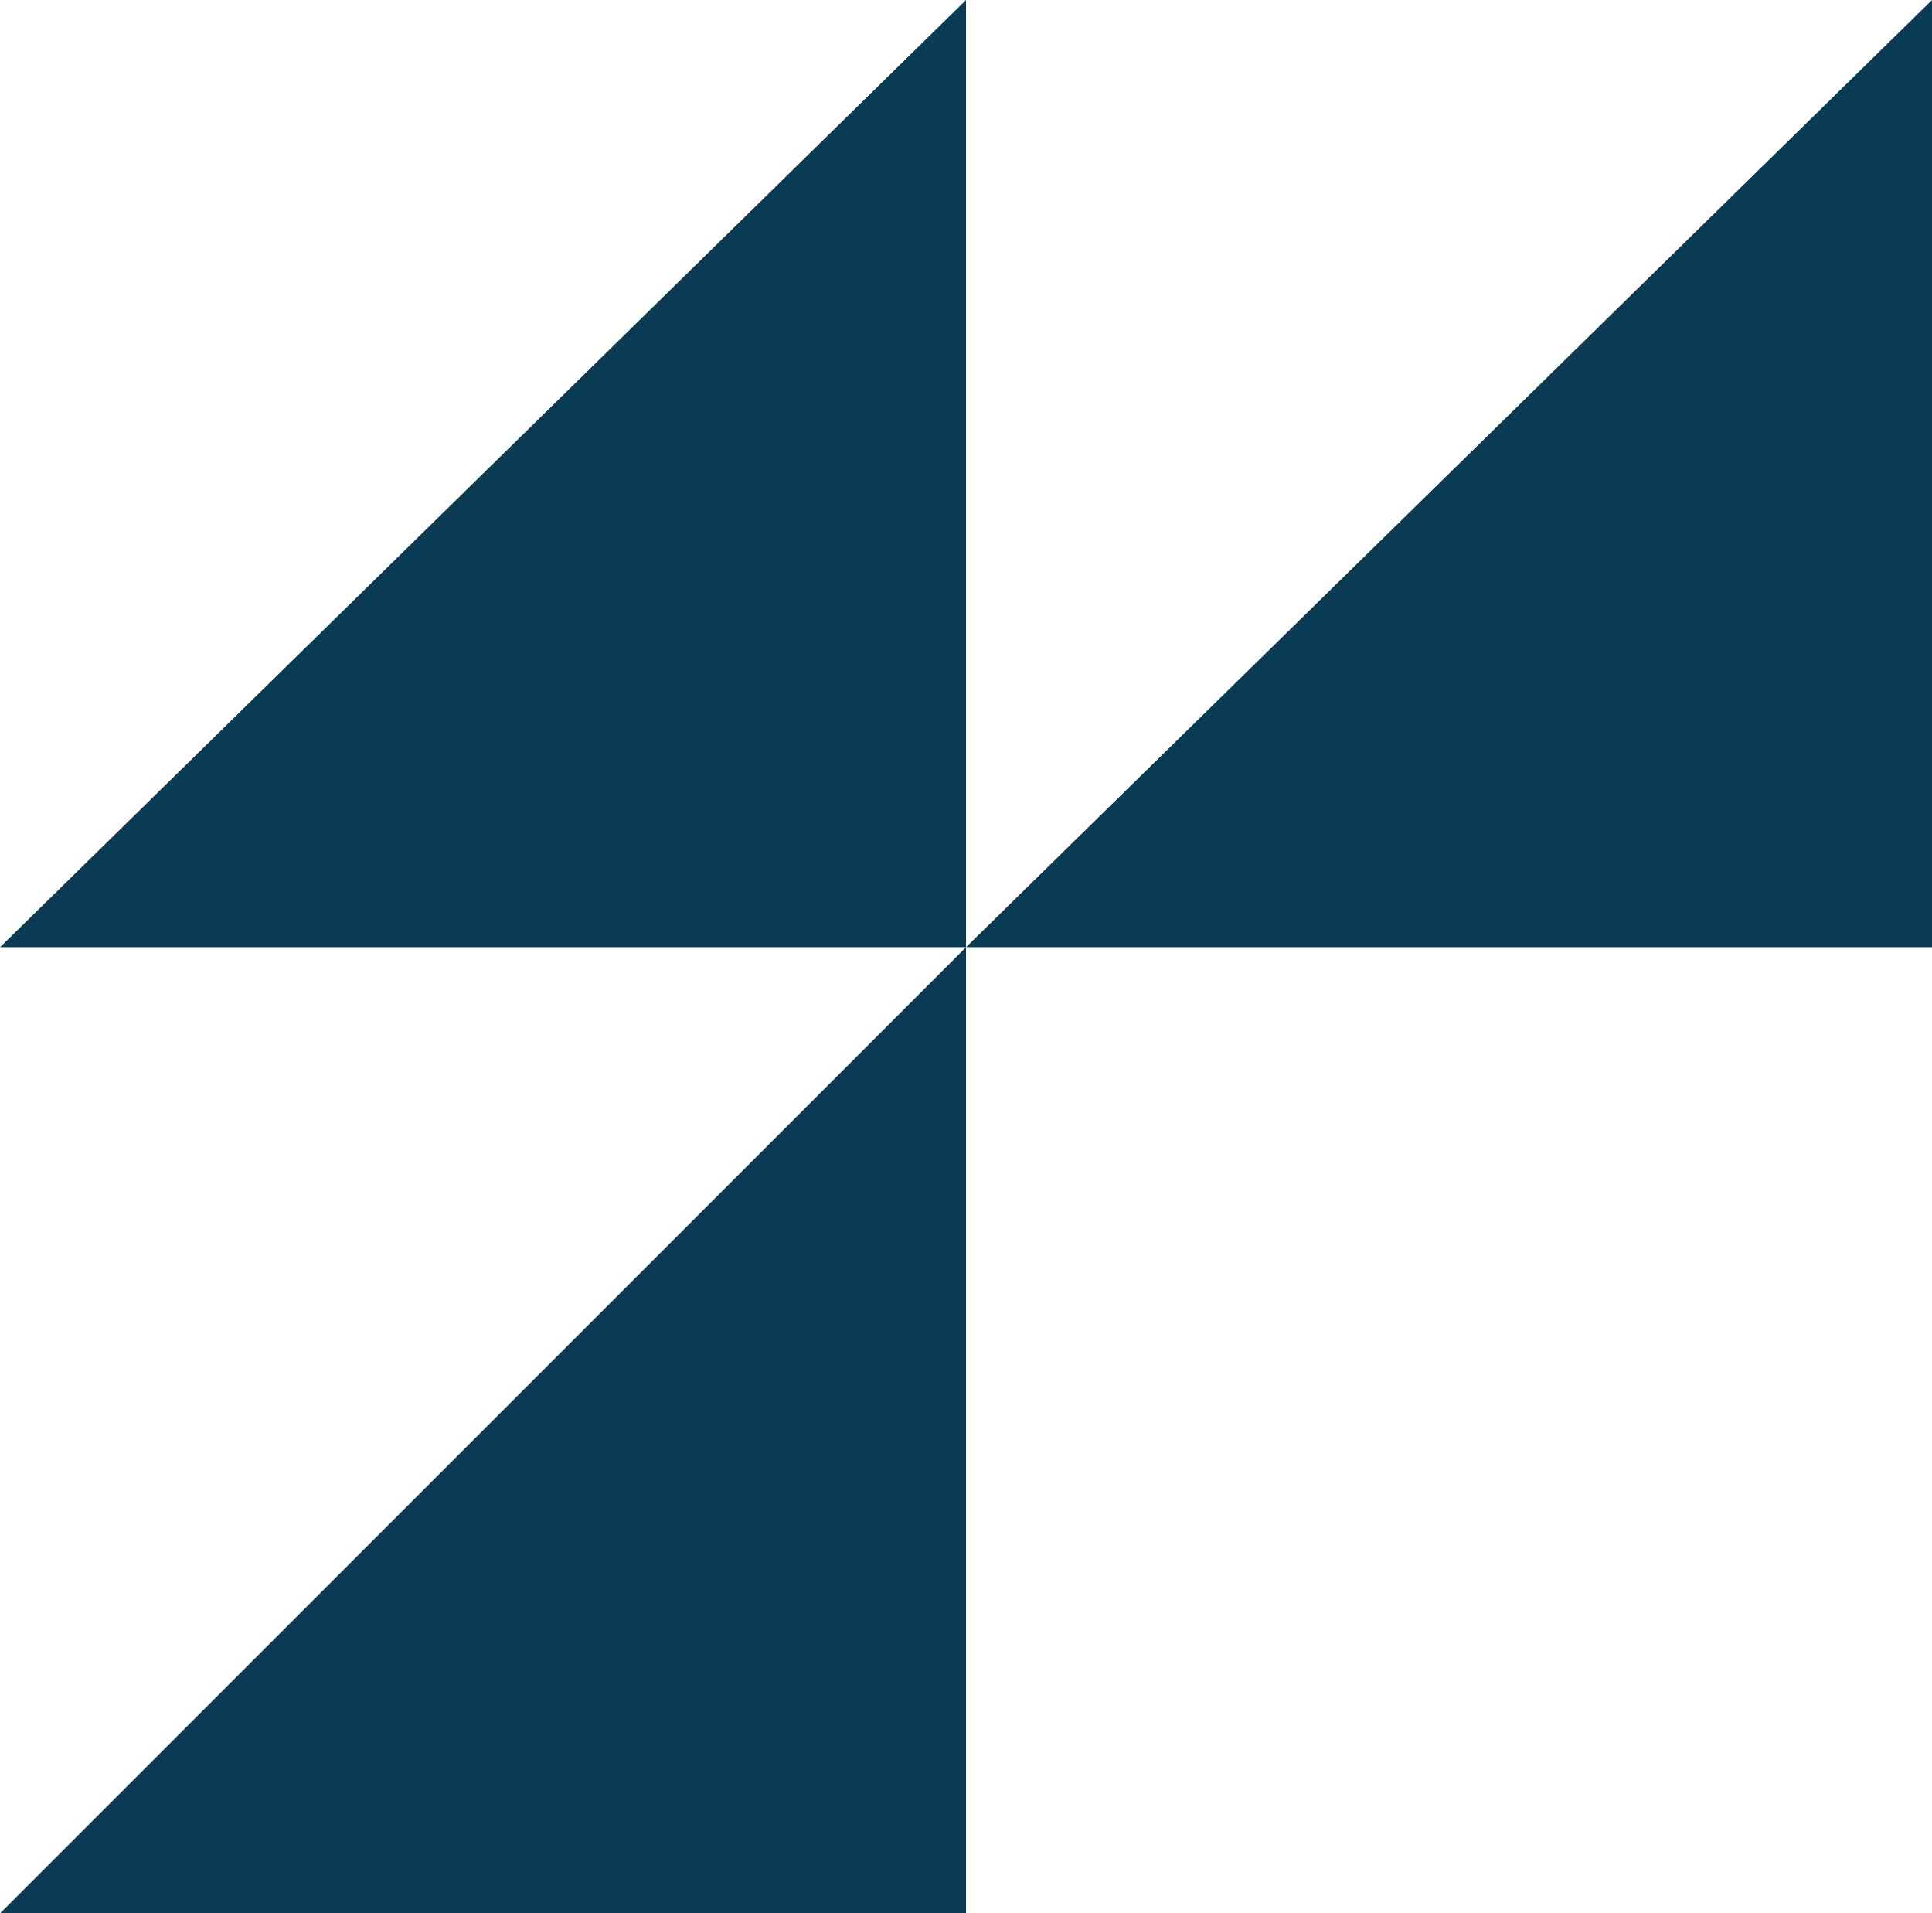
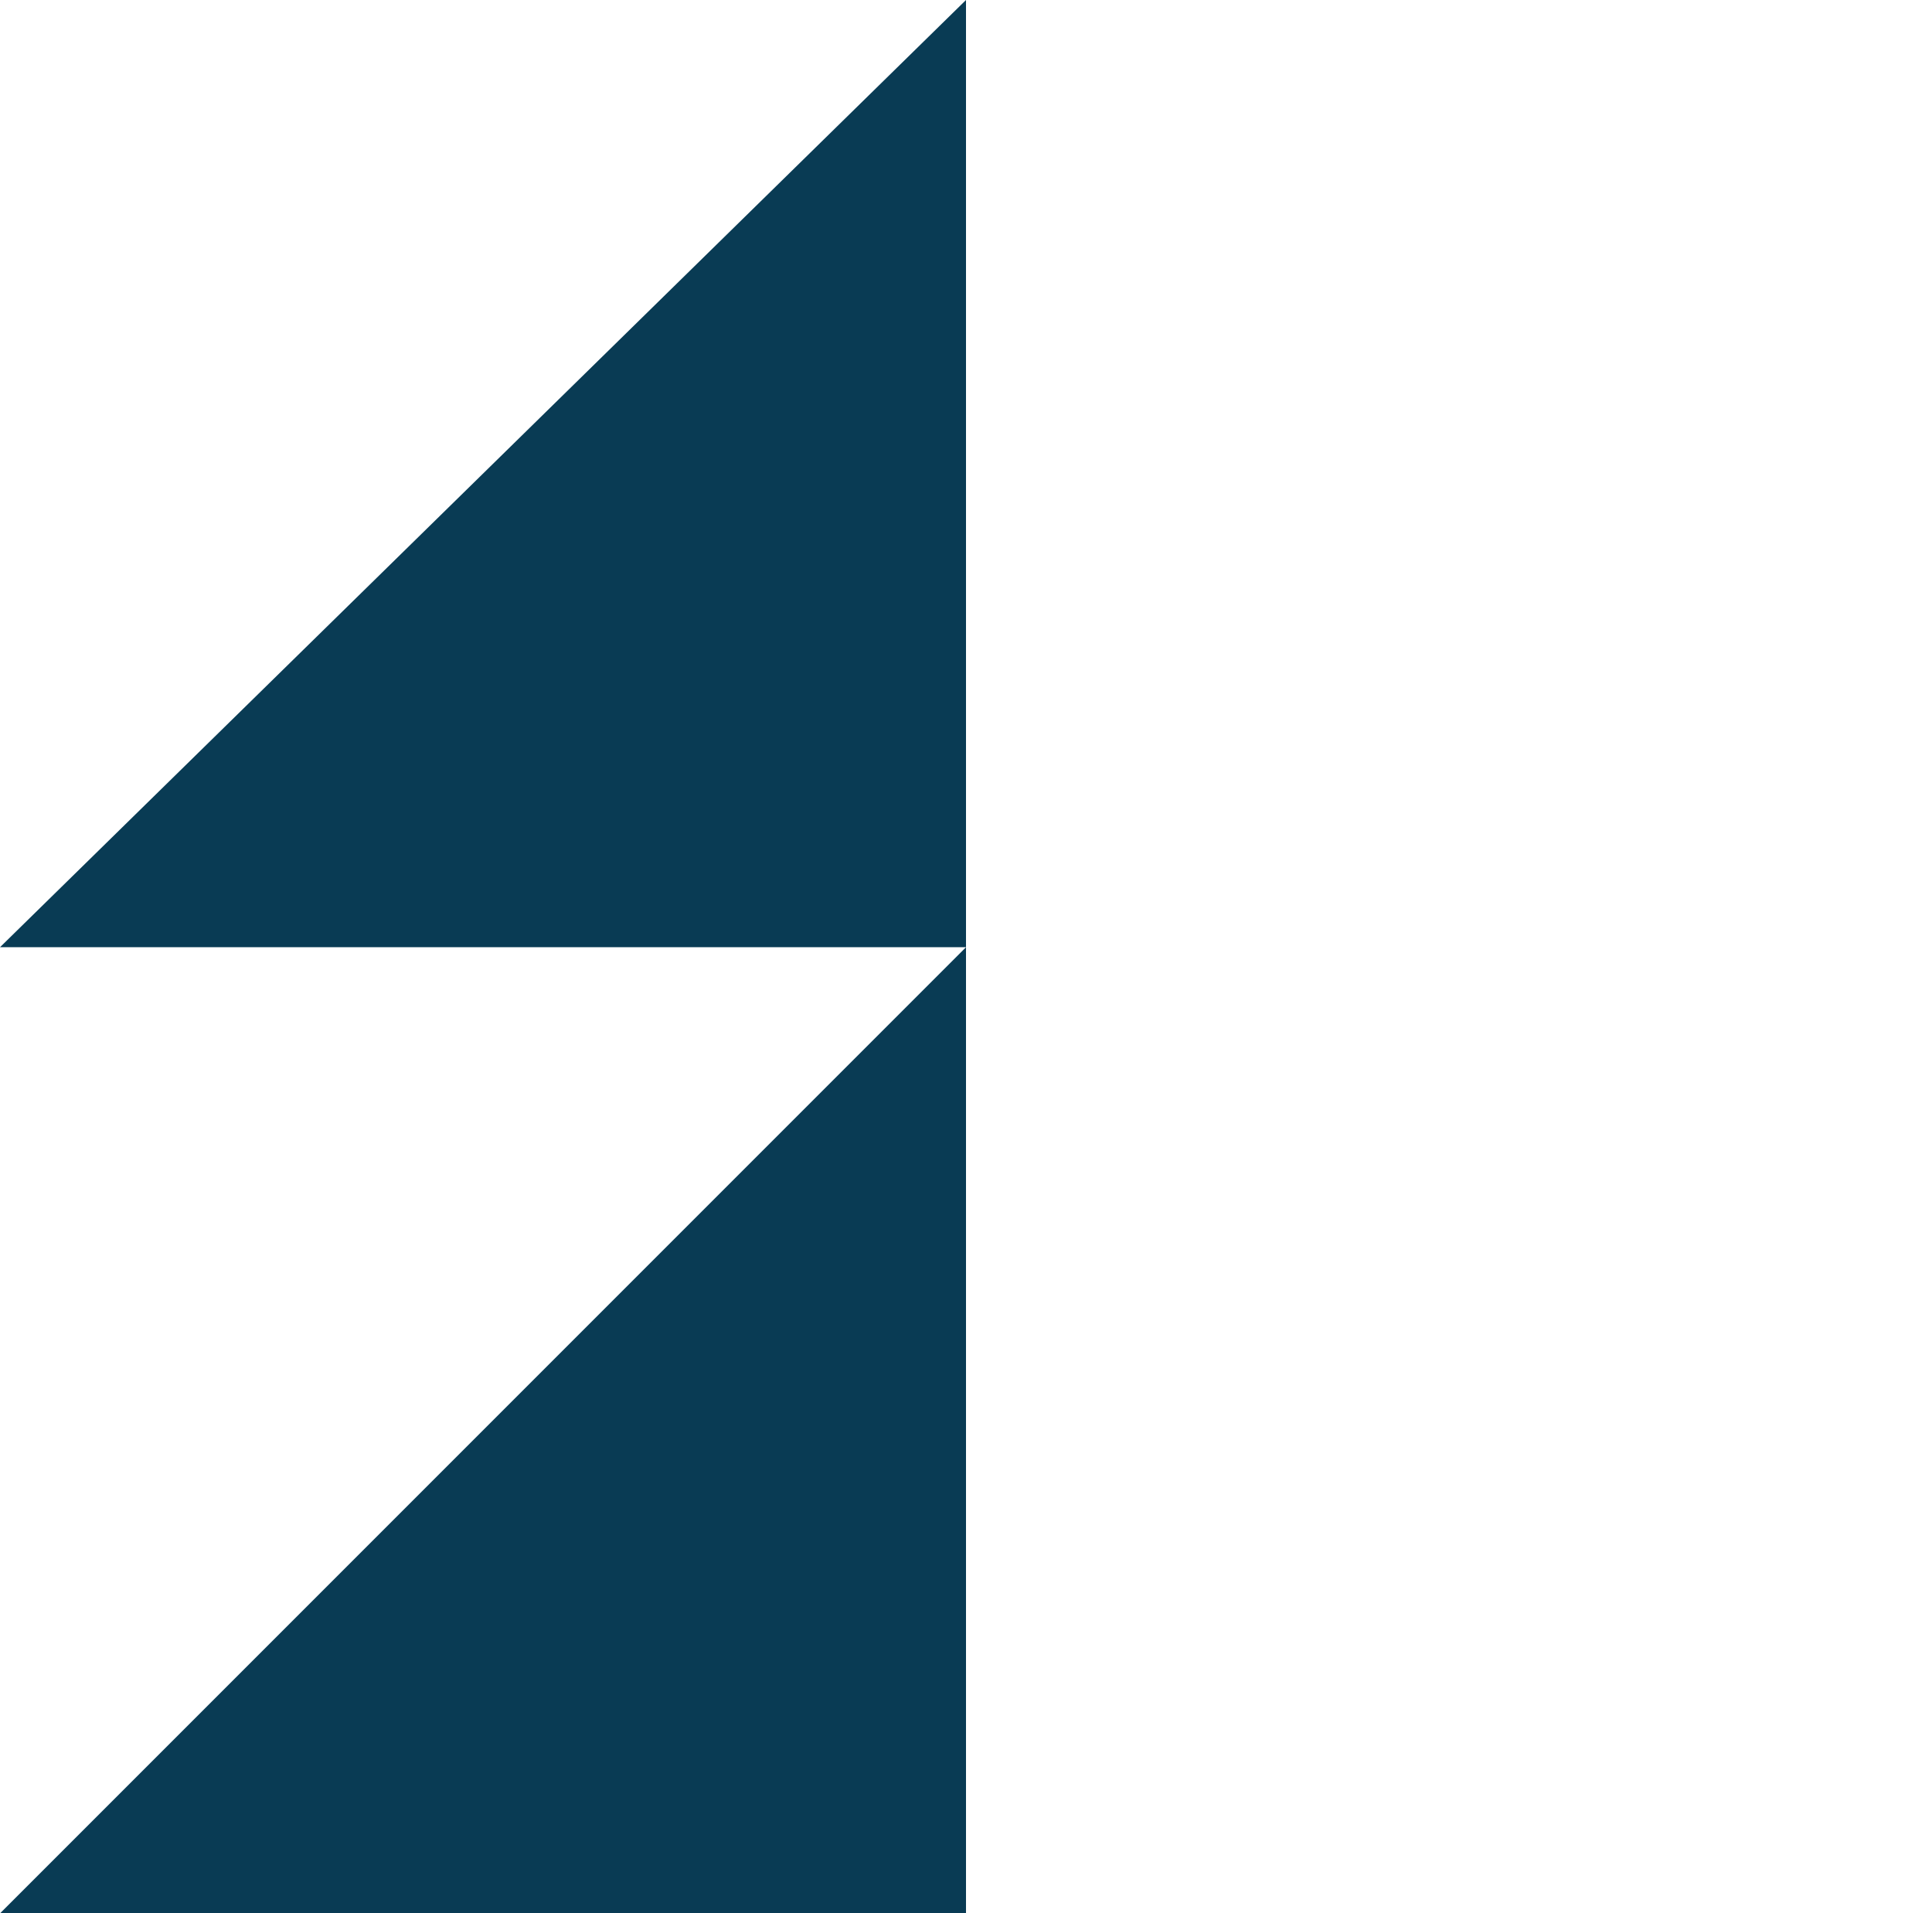
<svg xmlns="http://www.w3.org/2000/svg" fill="none" height="101" viewBox="0 0 102 101" width="102">
  <g fill="#093b54">
    <path d="m51 50v51h-51z" />
-     <path d="m51 0v50h-51z" />
-     <path d="m102 0v50h-51z" />
+     <path d="m51 0v50h-51" />
  </g>
</svg>